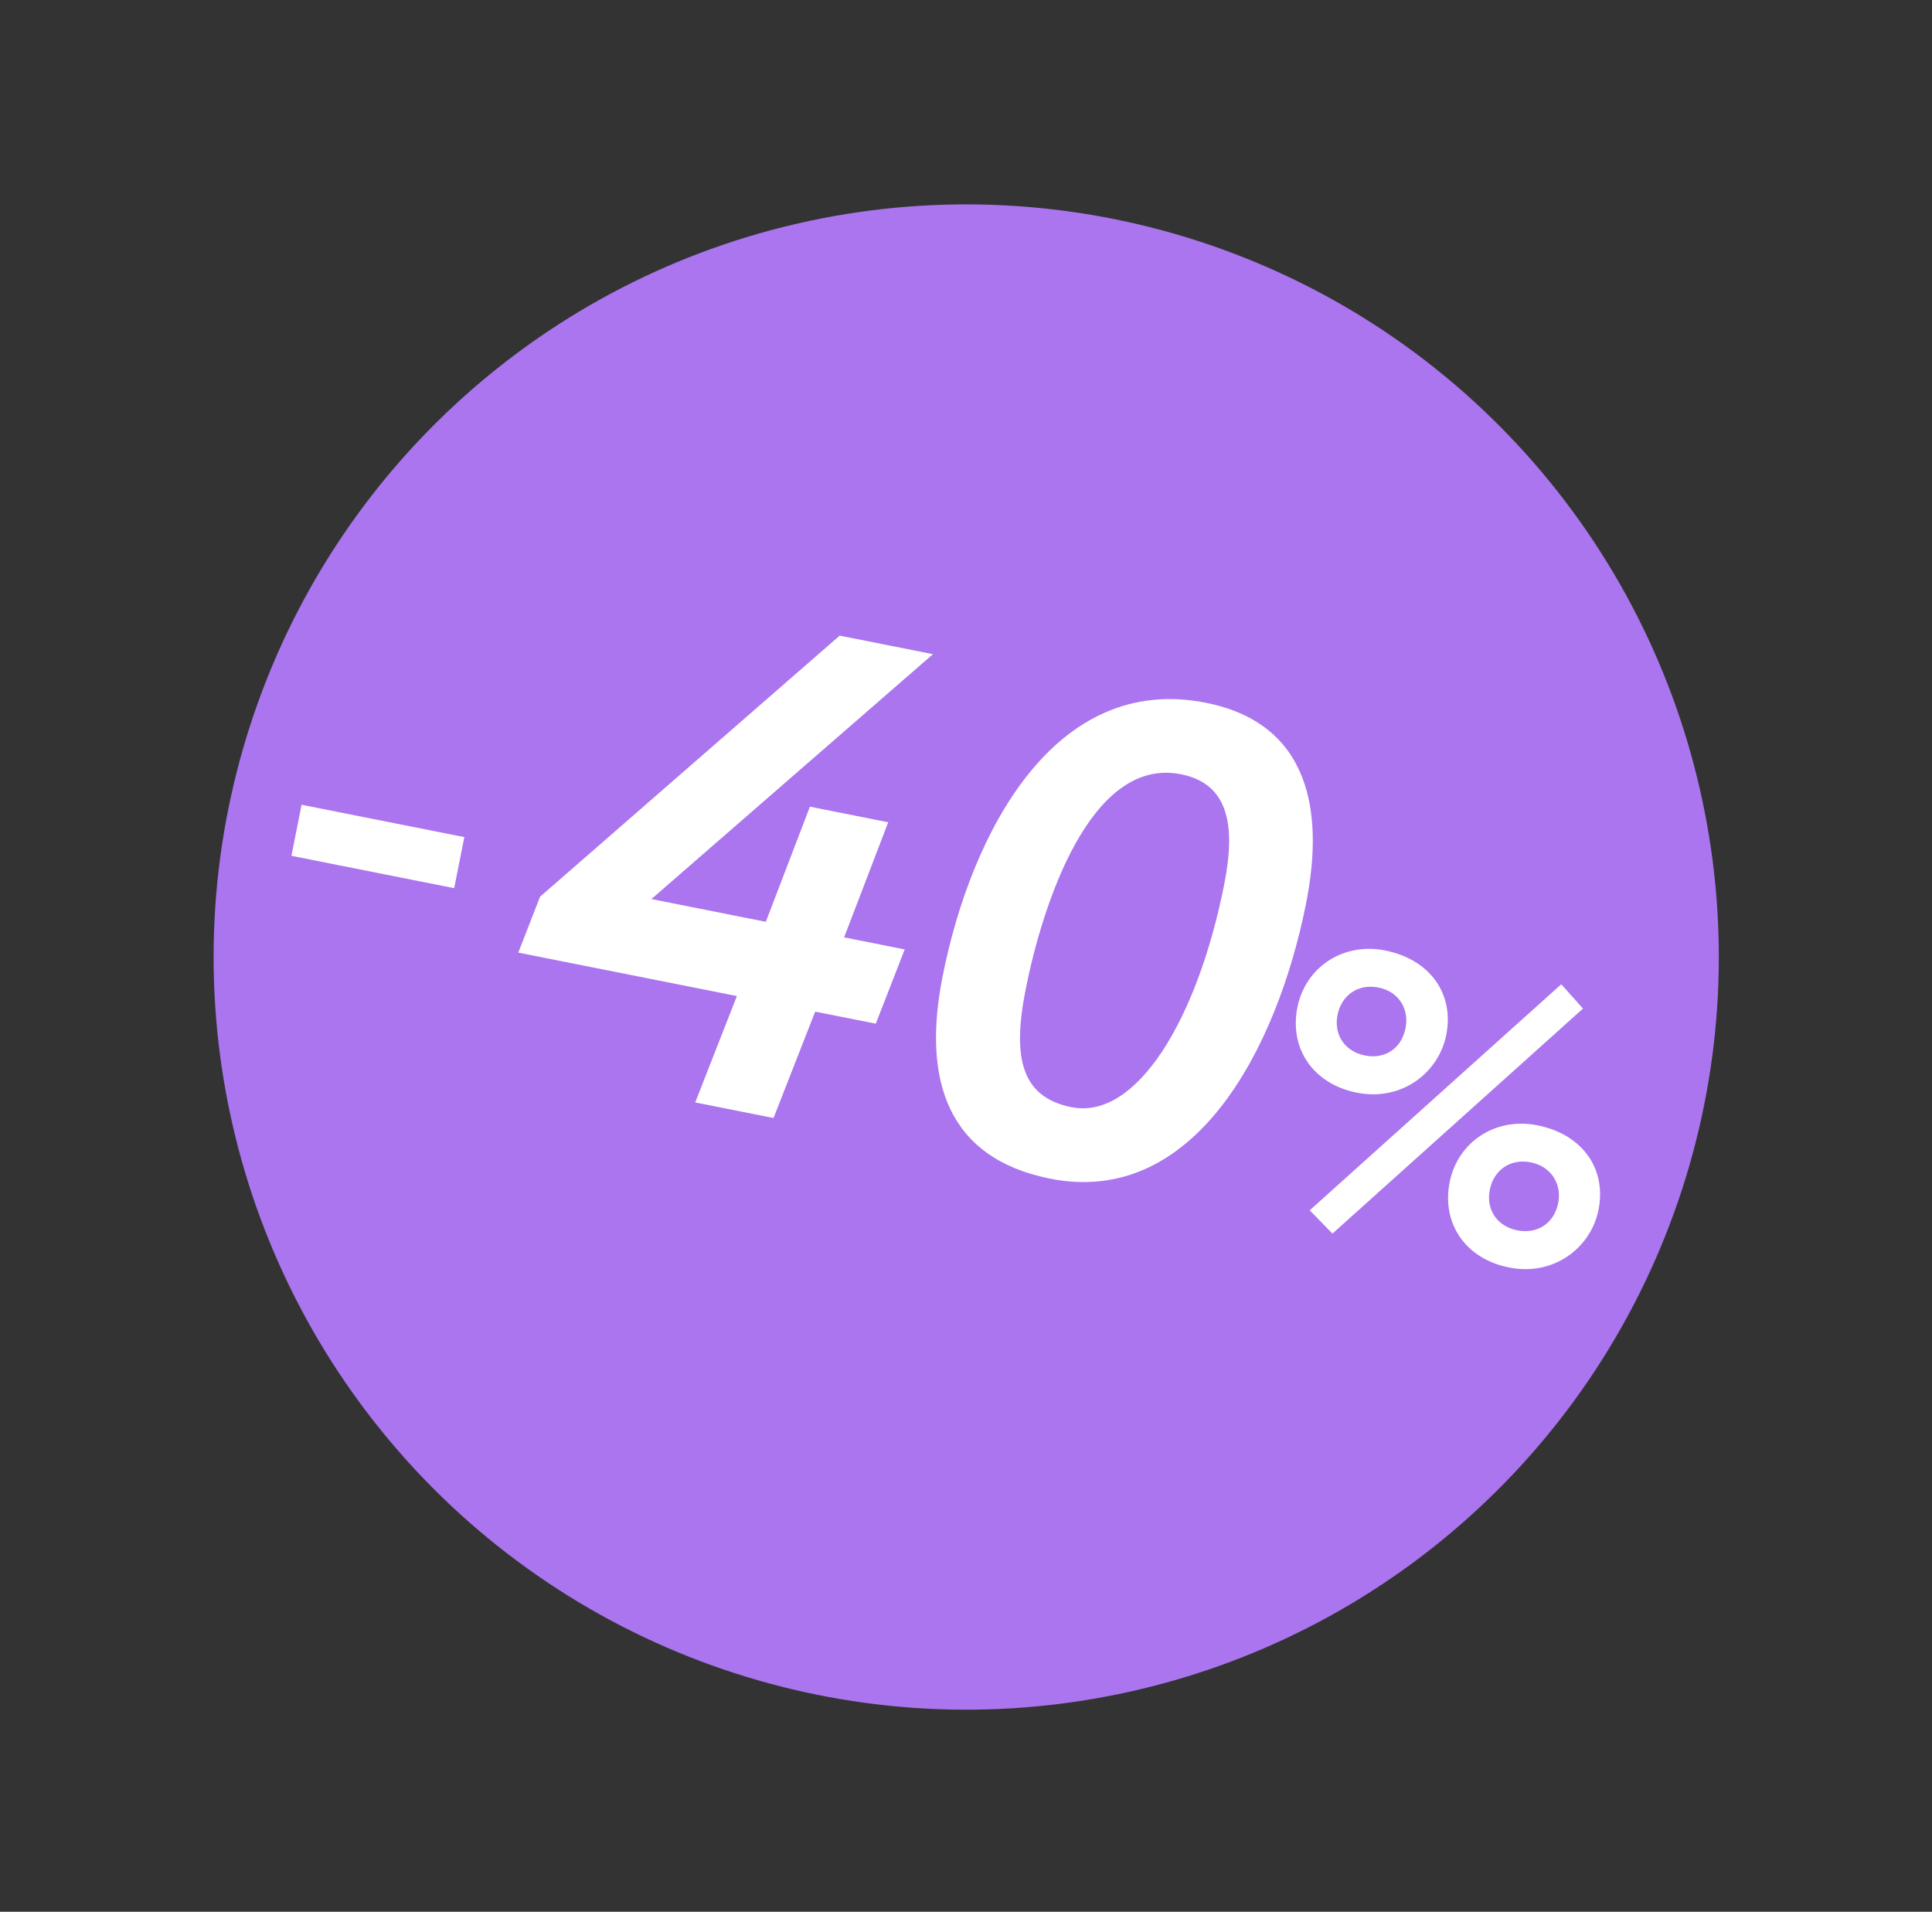
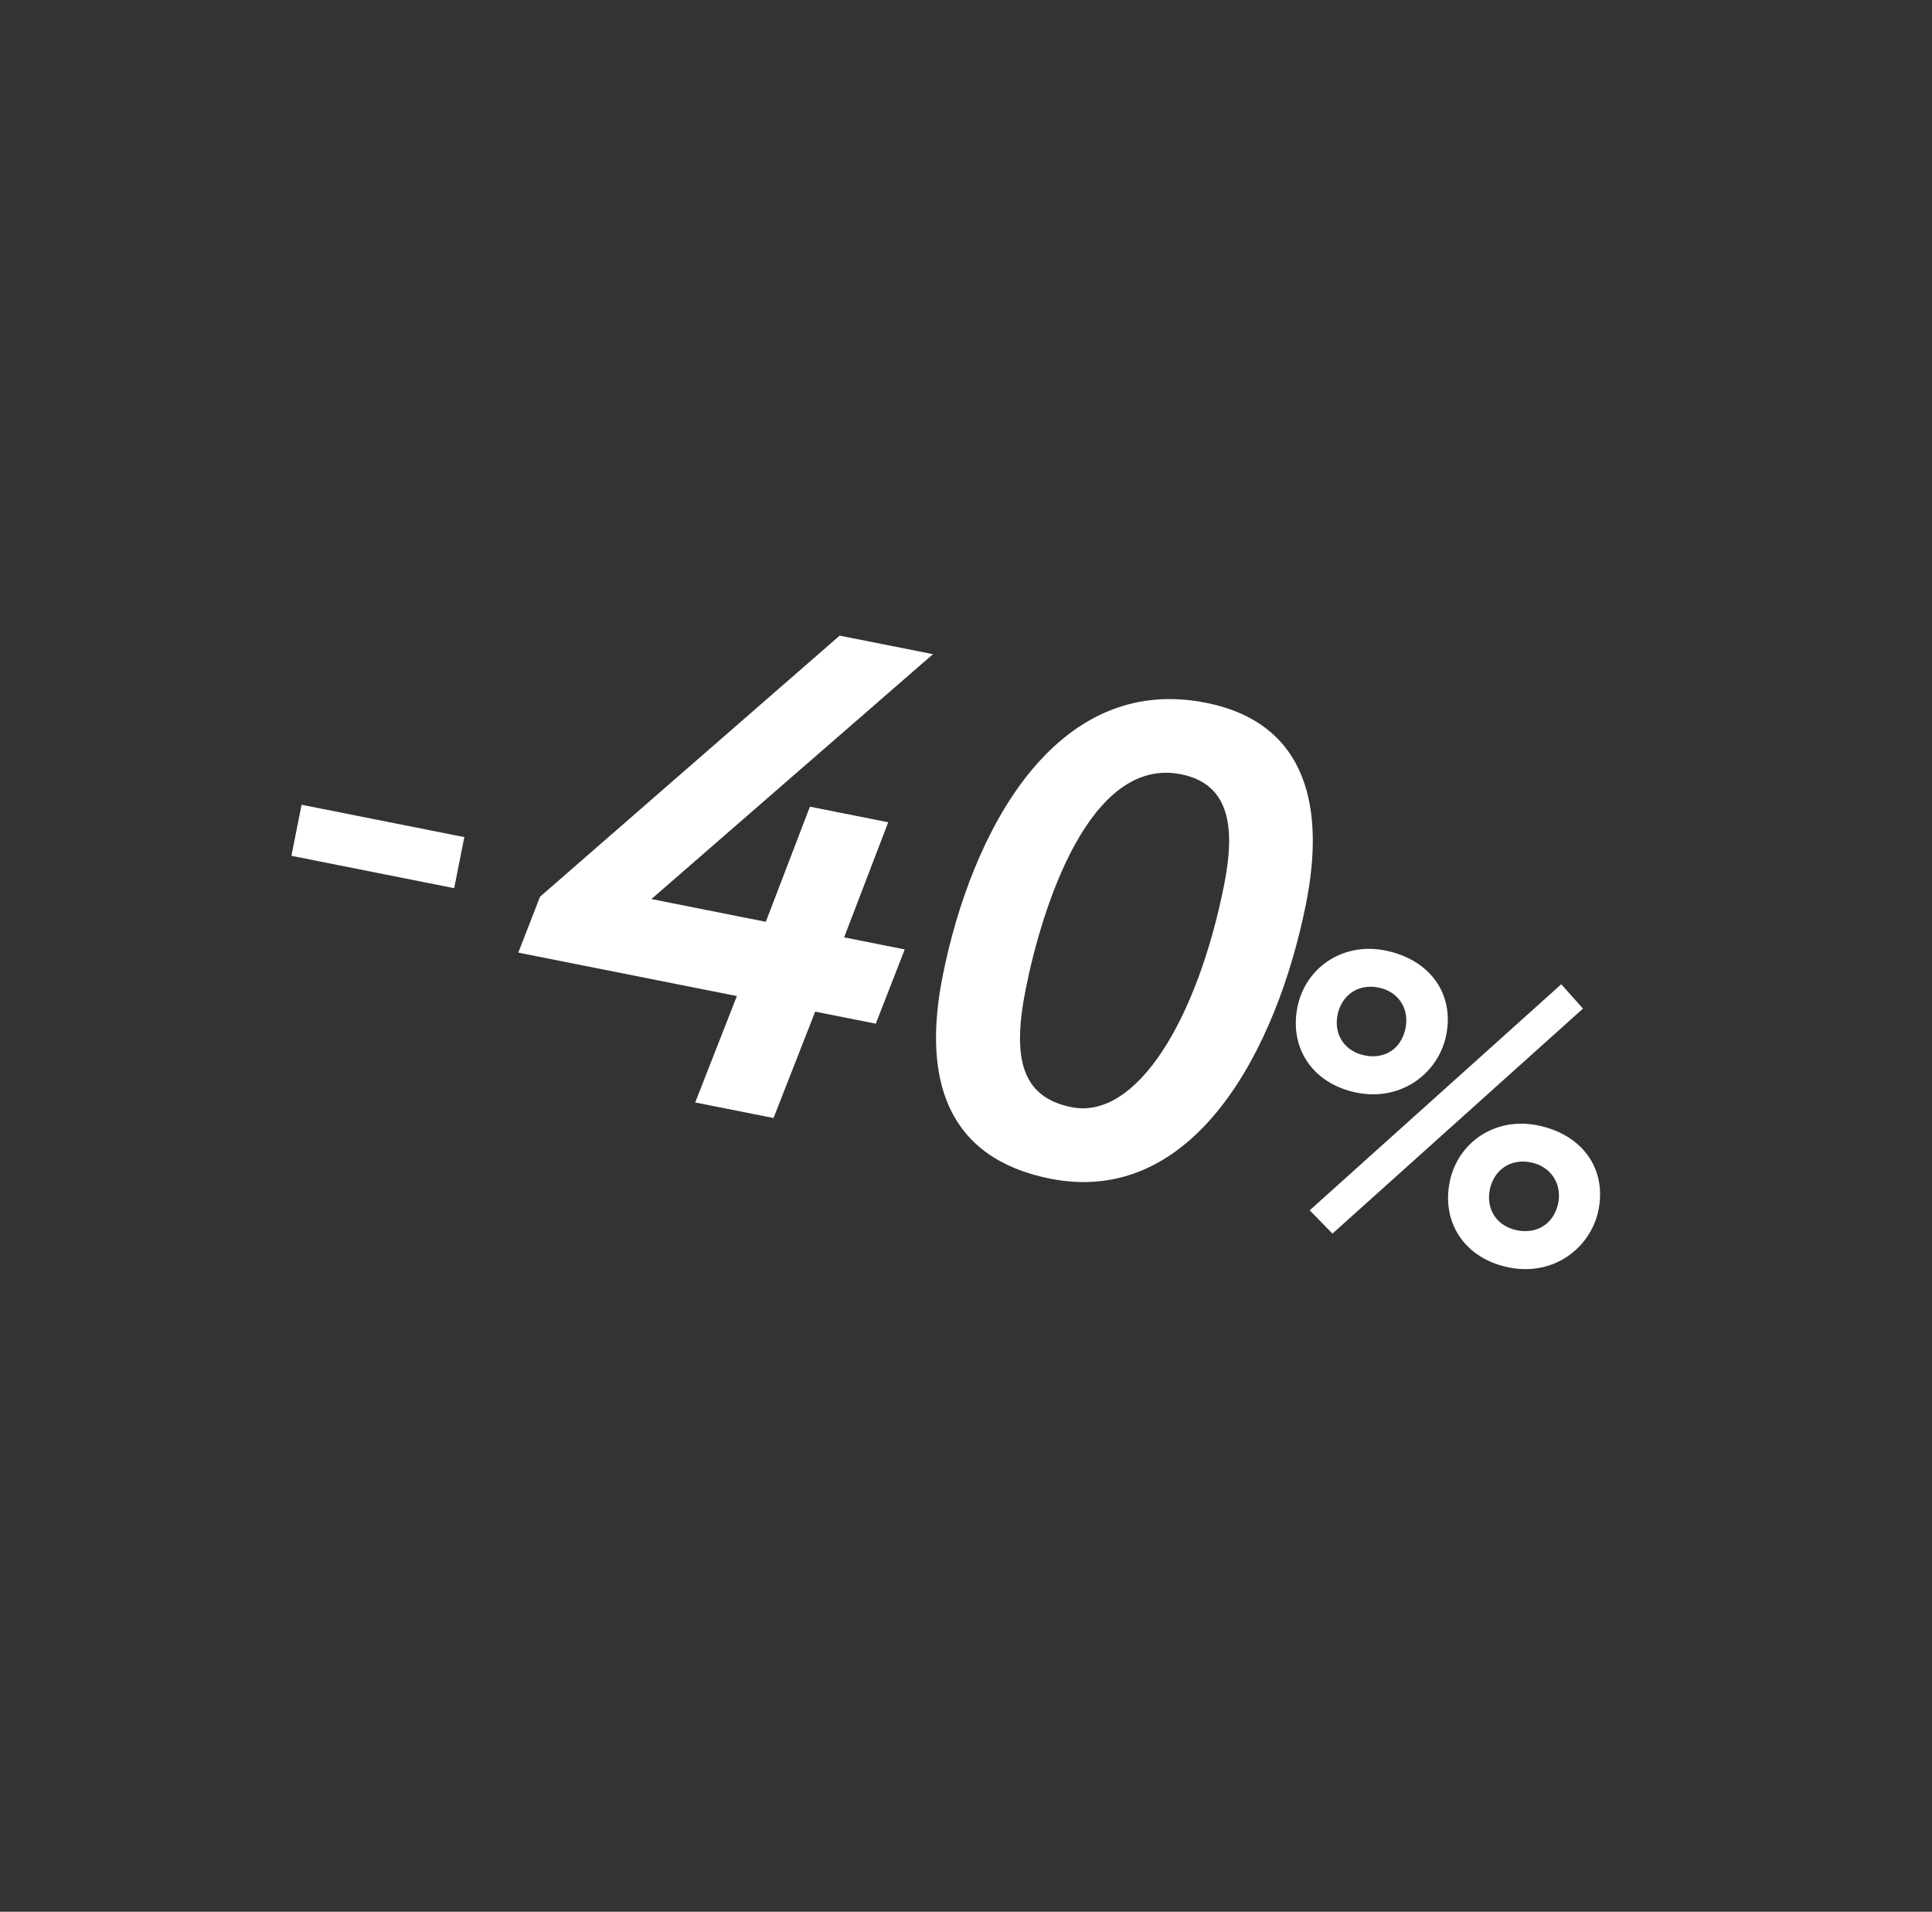
<svg xmlns="http://www.w3.org/2000/svg" width="95" height="94" viewBox="0 0 95 94" fill="none">
  <rect x="0" y="0" width="95" height="94" fill="#333333" stroke="none" />
-   <circle cx="47.511" cy="47.057" r="37.007" transform="rotate(17.986 47.511 47.057)" fill="#AA75EE" />
  <path d="M14.33 42.08L14.829 39.569L22.832 41.16L22.333 43.671L14.33 42.08ZM34.185 54.206L36.234 48.975L25.486 46.839L26.554 44.092L41.288 31.254L45.876 32.165L32.031 44.206L37.656 45.325L39.825 39.664L43.676 40.43L41.507 46.09L44.487 46.682L43.065 50.333L40.085 49.741L38.036 54.972L34.185 54.206ZM46.352 47.993C47.757 40.928 51.858 33.076 59.292 34.554C64.381 35.566 65.129 39.856 64.224 44.41C62.793 51.609 58.712 59.36 51.646 57.956C46.59 56.951 45.334 53.116 46.352 47.993ZM50.437 48.631C49.765 52.013 50.216 53.947 52.693 54.44C55.874 55.072 58.868 50.167 60.193 43.504C60.752 40.692 60.481 38.549 58.071 38.07C53.584 37.178 51.242 44.579 50.437 48.631ZM64.401 59.51L76.77 48.395L77.838 49.592L65.519 60.656L64.401 59.51ZM63.795 49.531C64.183 47.58 66.019 46.319 68.106 46.733C70.327 47.175 71.514 48.877 71.115 50.886C70.747 52.74 68.937 54.167 66.716 53.726C64.572 53.299 63.392 51.559 63.795 49.531ZM65.769 49.903C65.577 50.869 66.115 51.699 67.119 51.898C68.104 52.094 68.915 51.553 69.114 50.548C69.299 49.621 68.788 48.756 67.783 48.557C66.74 48.349 65.953 48.976 65.769 49.903ZM71.282 58.127C71.67 56.176 73.507 54.915 75.593 55.33C77.814 55.771 79.002 57.473 78.603 59.482C78.234 61.336 76.424 62.763 74.203 62.322C72.059 61.896 70.879 60.155 71.282 58.127ZM73.256 58.499C73.064 59.465 73.602 60.295 74.606 60.495C75.591 60.69 76.421 60.153 76.621 59.148C76.805 58.221 76.275 57.353 75.271 57.153C74.228 56.946 73.44 57.572 73.256 58.499Z" fill="white" />
</svg>